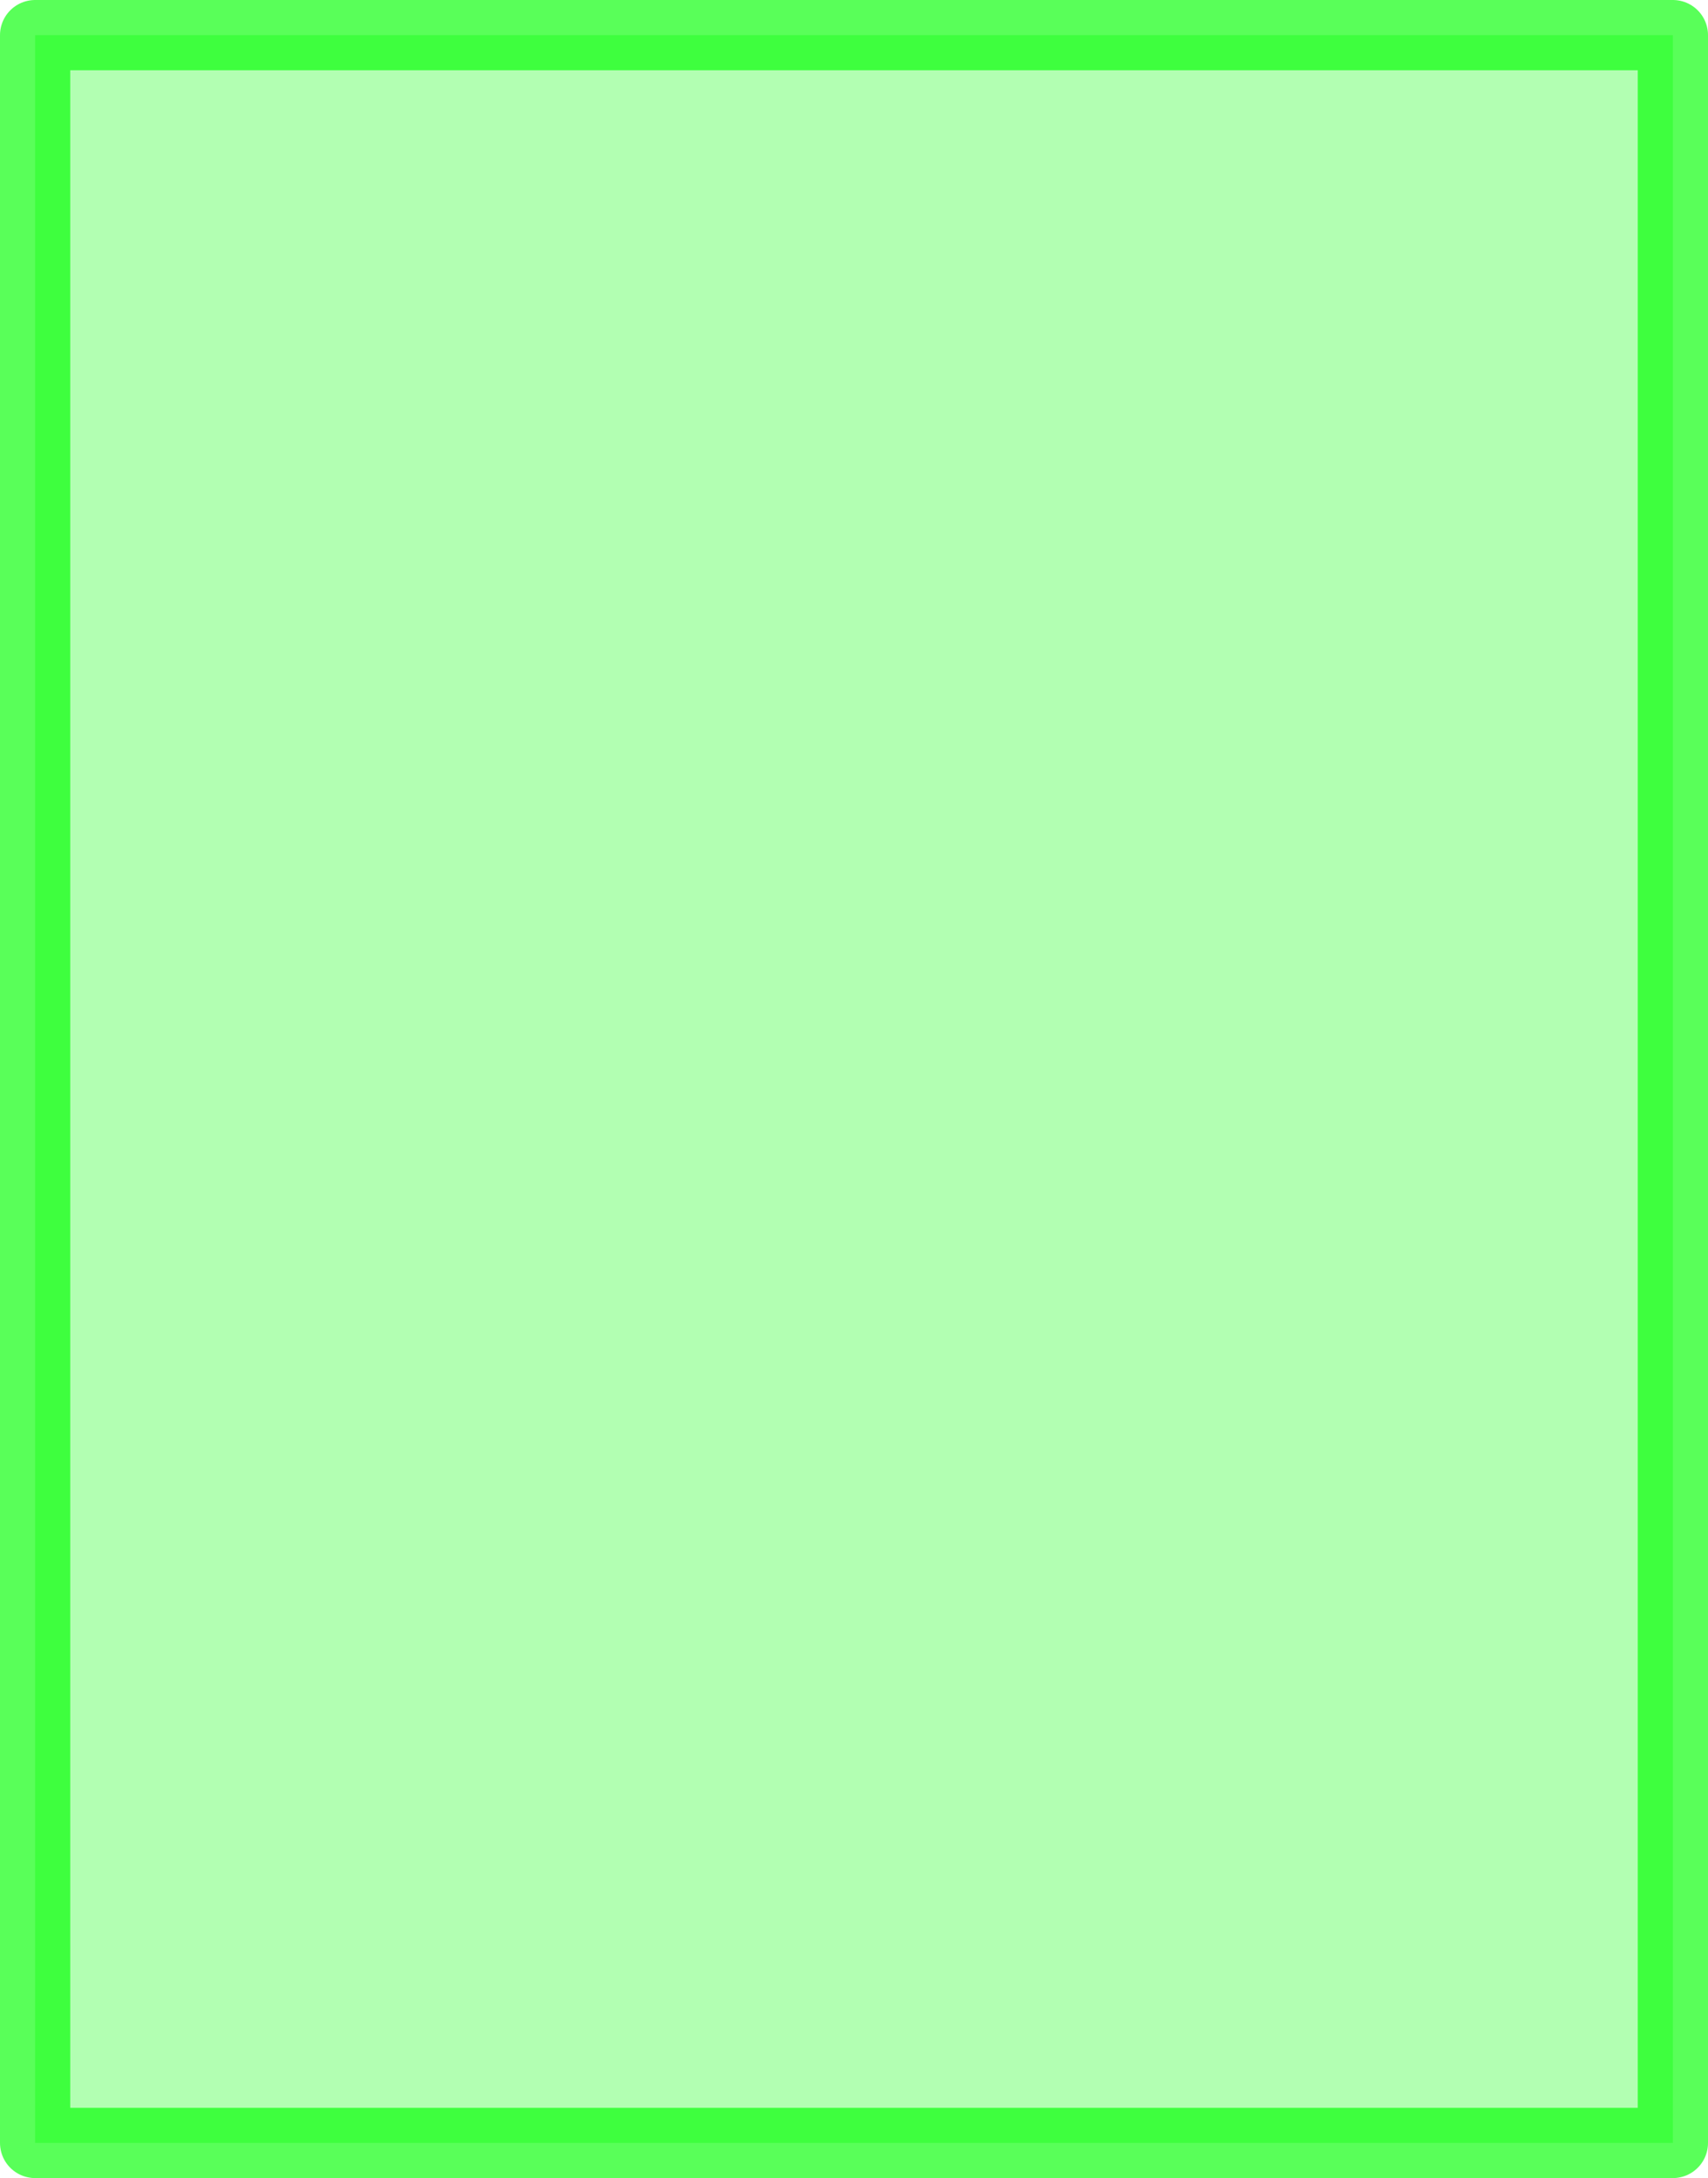
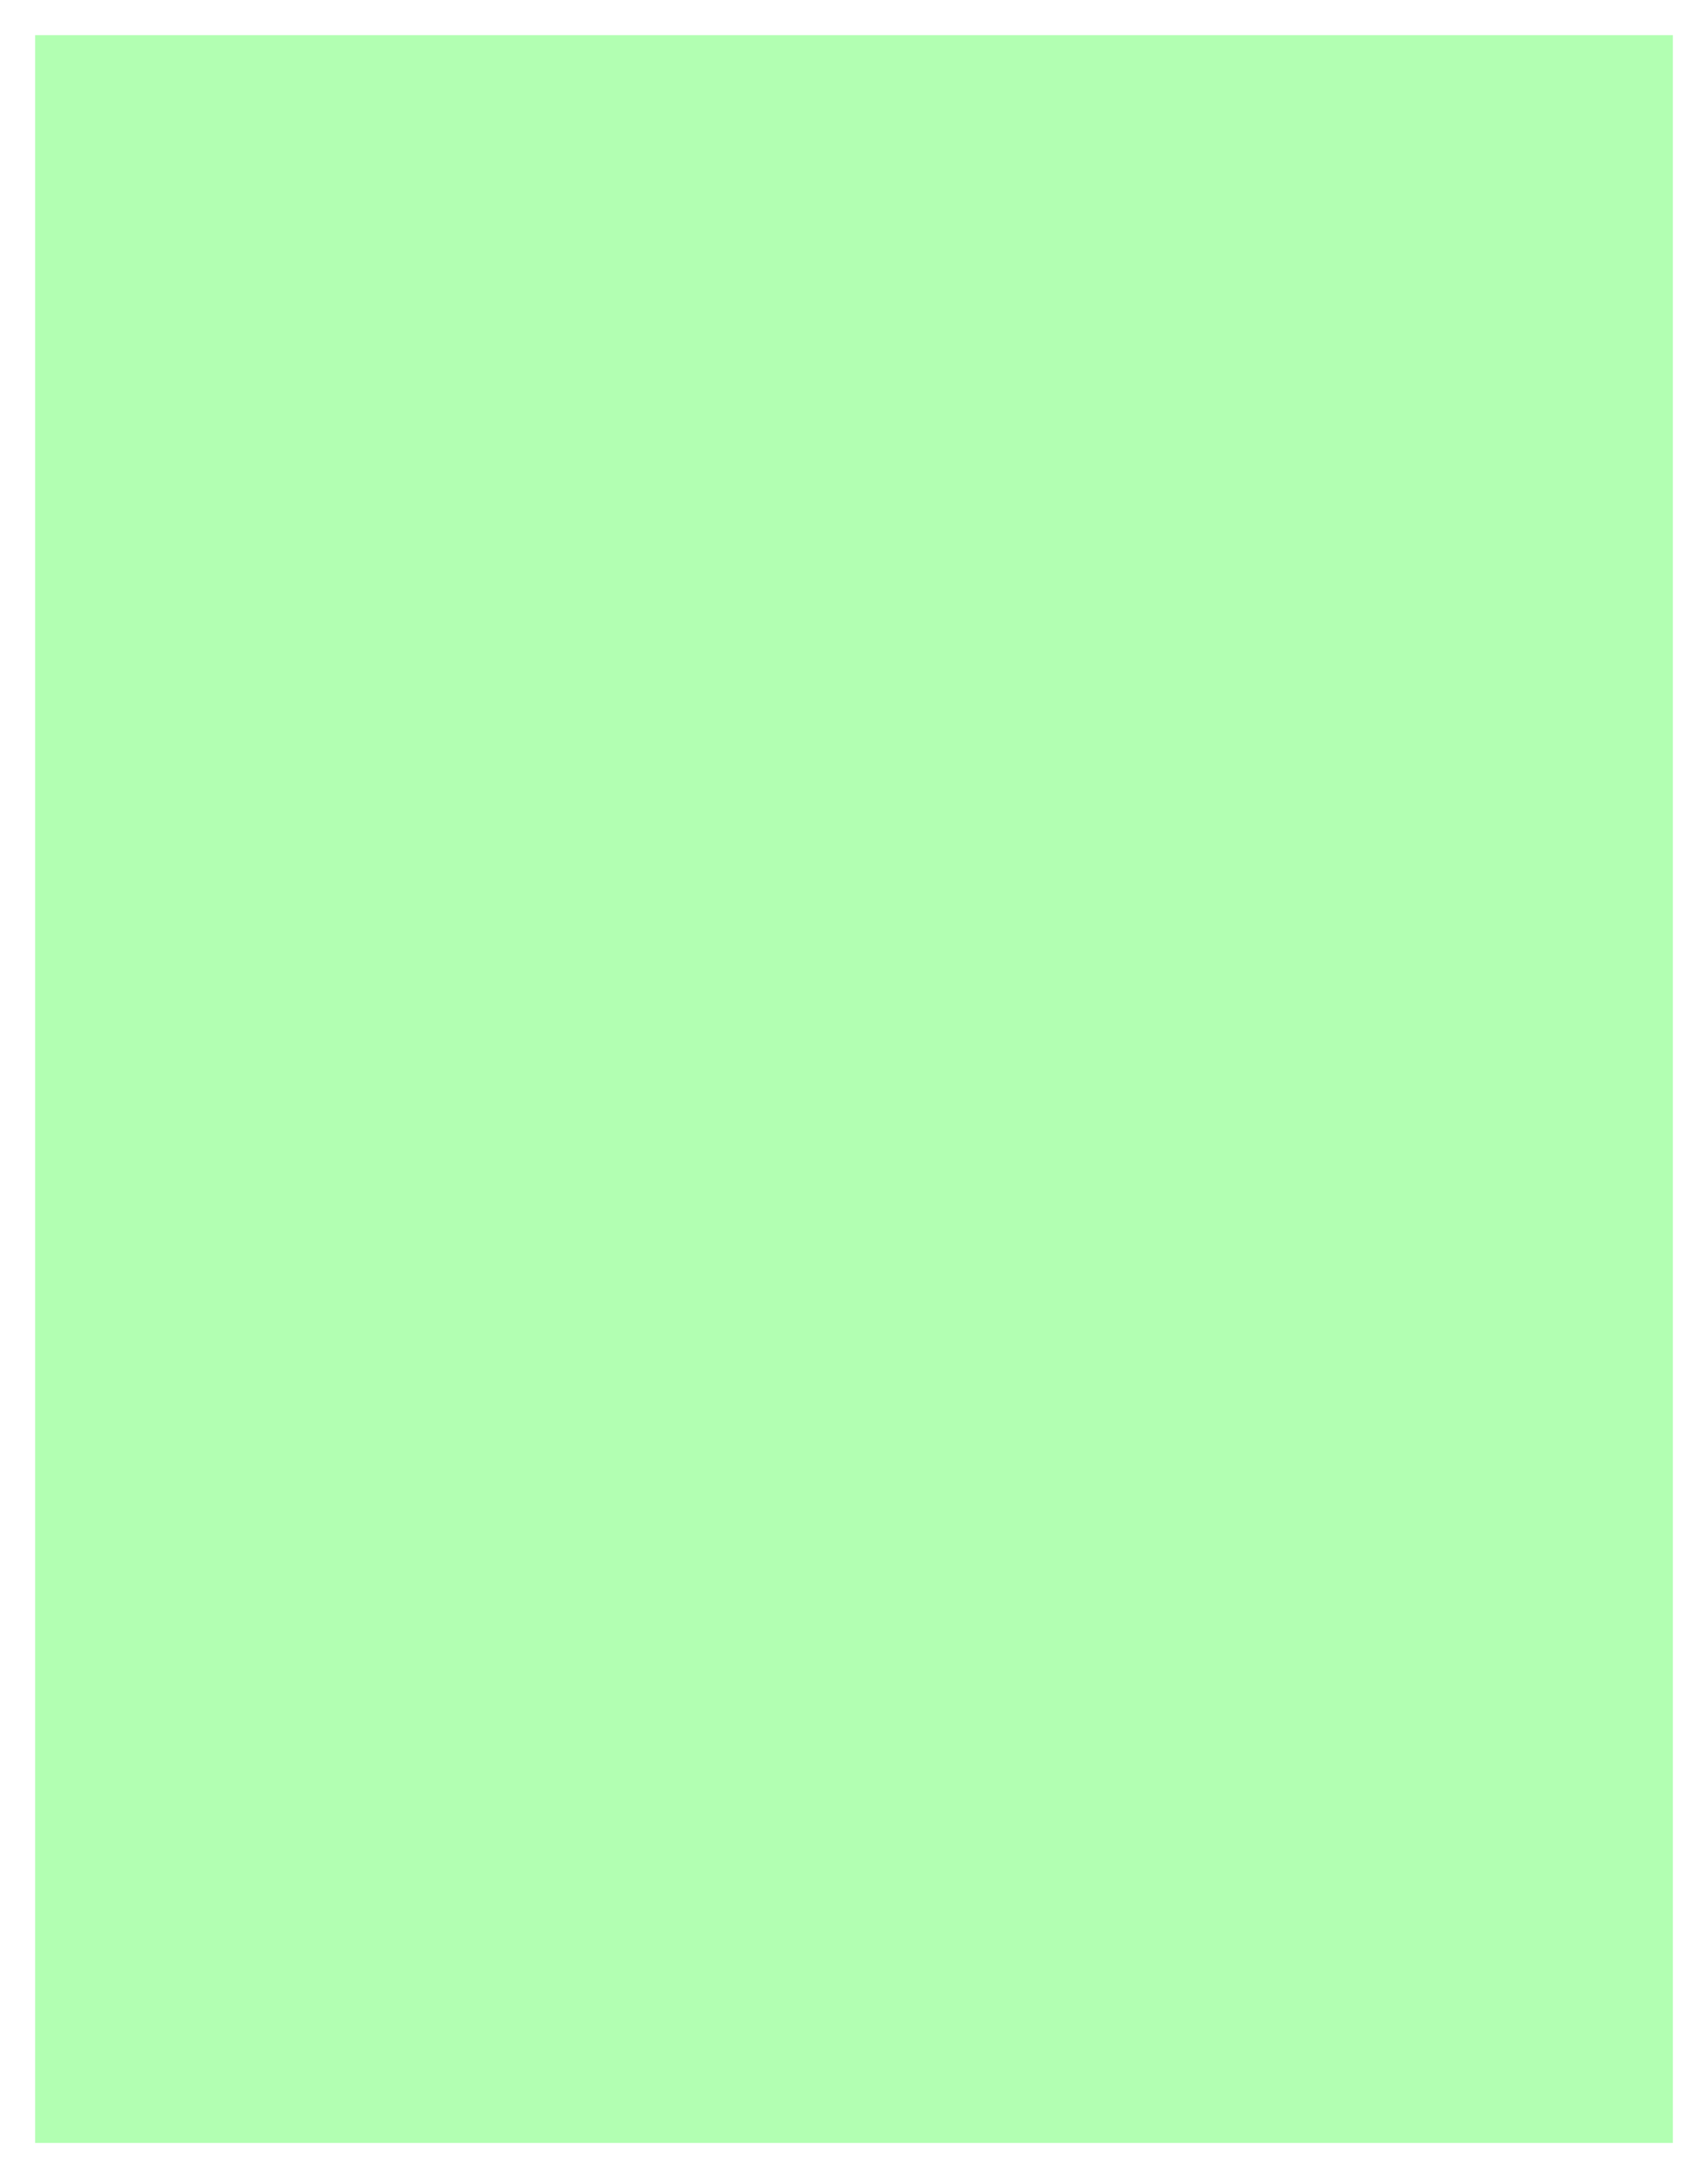
<svg xmlns="http://www.w3.org/2000/svg" height="93.0px" width="72.95px">
  <g transform="matrix(1.0, 0.0, 0.0, 1.0, 35.65, 46.9)">
    <path d="M-34.15 -45.4 L35.8 -45.4 35.8 44.6 -34.15 44.6 -34.15 -45.4" fill="#00ff00" fill-opacity="0.302" fill-rule="evenodd" stroke="none" />
-     <path d="M-34.15 -45.4 L-34.15 44.6 35.8 44.6 35.8 -45.4 -34.15 -45.4 Z" fill="none" stroke="#00ff00" stroke-linecap="round" stroke-linejoin="round" stroke-opacity="0.651" stroke-width="3.0" />
  </g>
</svg>